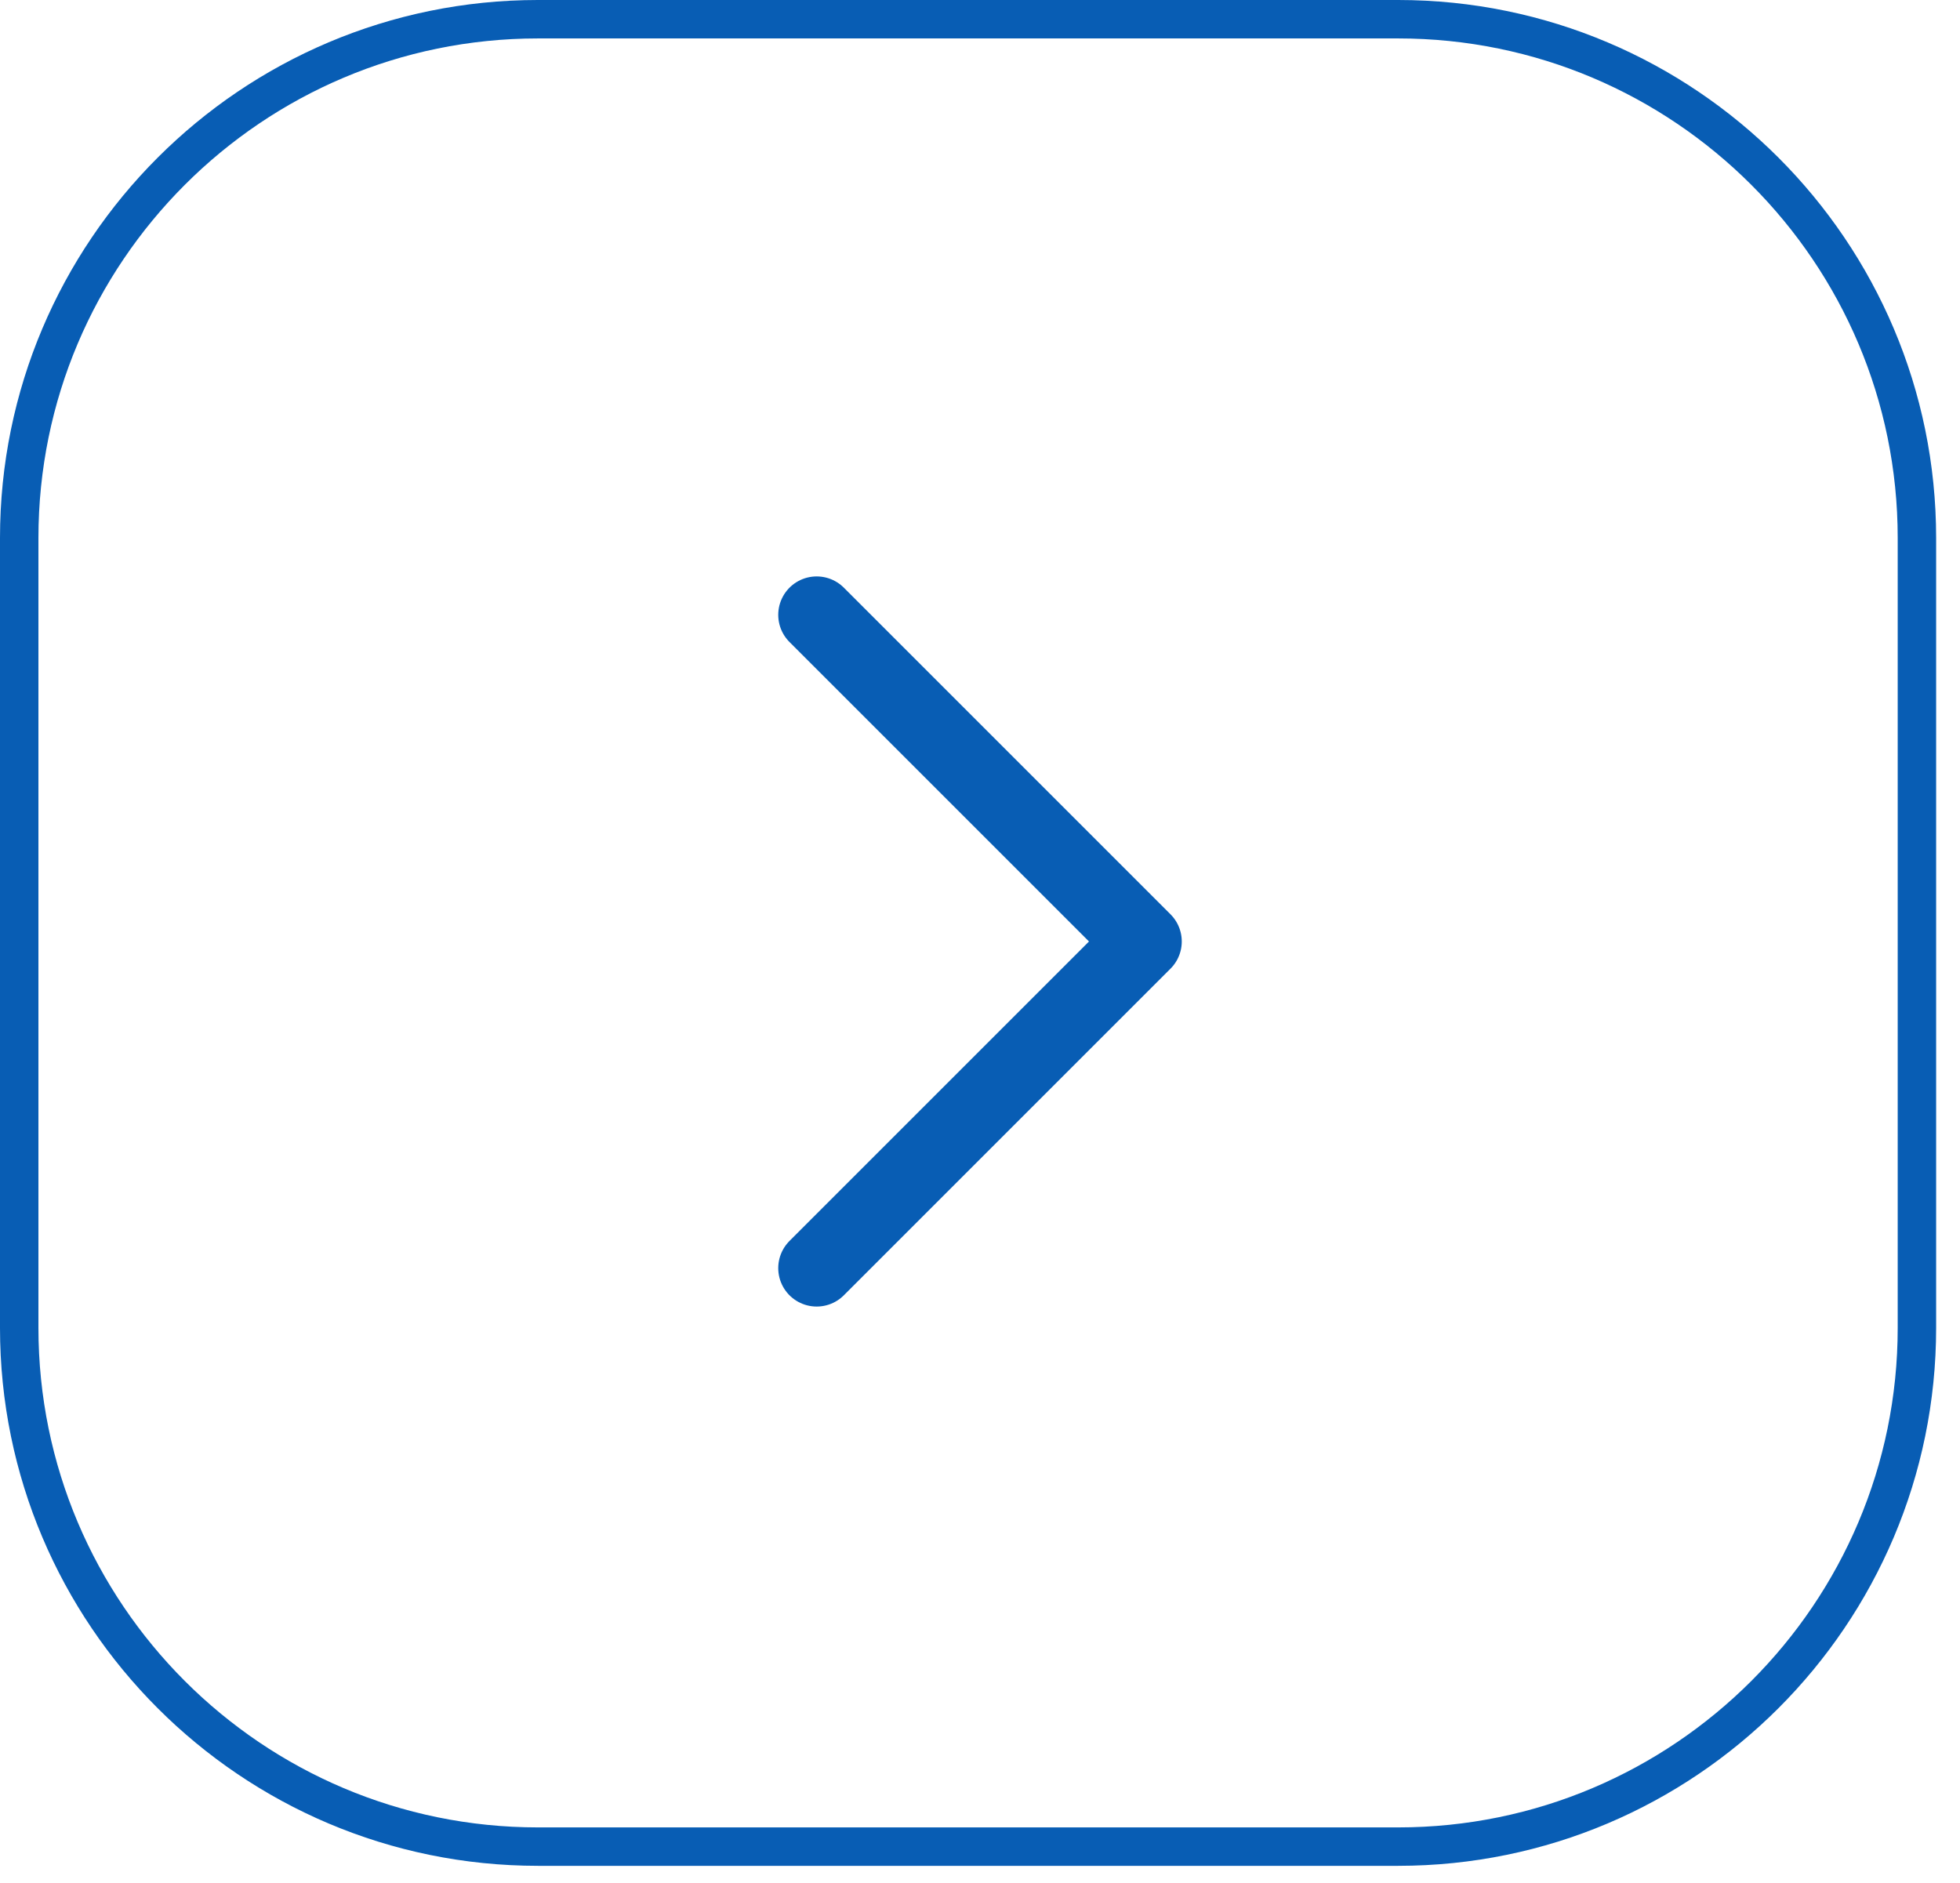
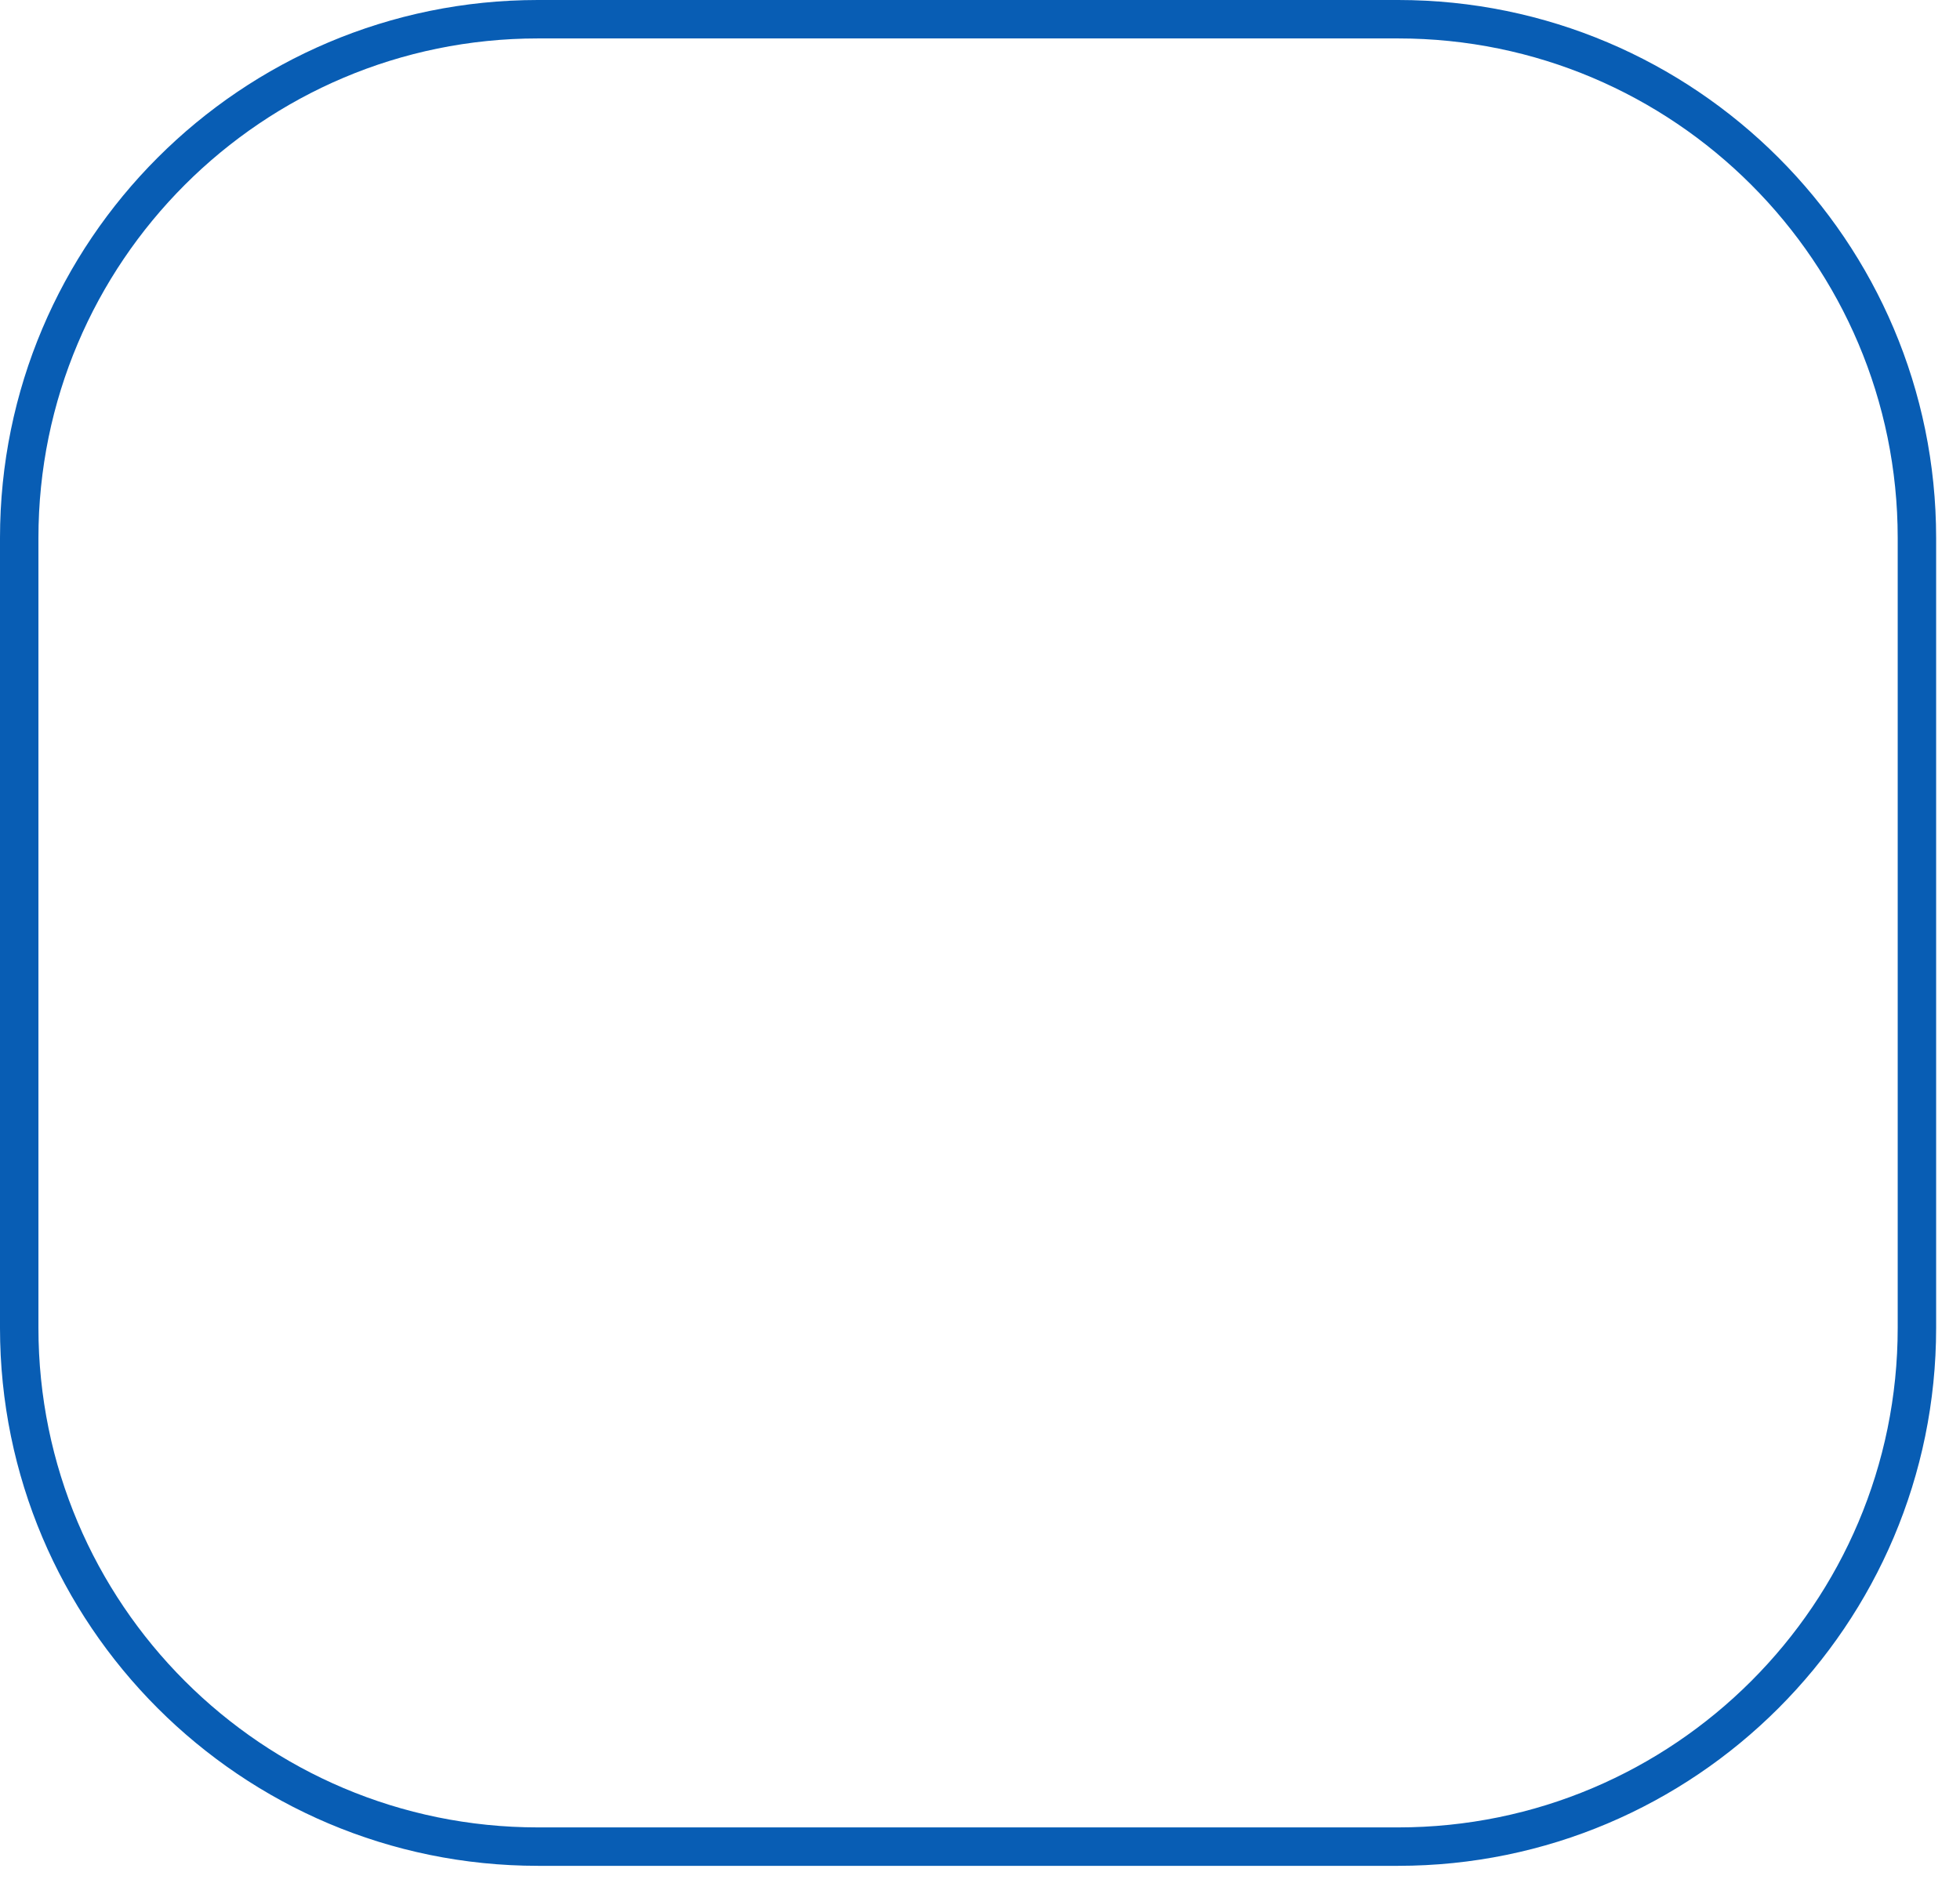
<svg xmlns="http://www.w3.org/2000/svg" width="100%" height="100%" viewBox="0 0 51 49" version="1.1" xml:space="preserve" style="fill-rule:evenodd;clip-rule:evenodd;">
-   <path d="M49.879,14c-0,-7.451 -6.05,-13.5 -13.5,-13.5l-22.379,0c-7.451,0 -13.5,6.049 -13.5,13.5l0,20.554c0,7.451 6.049,13.5 13.5,13.5l22.379,0c7.45,0 13.5,-6.049 13.5,-13.5l-0,-20.554Z" style="fill:none;stroke:#085DB4;stroke-width:1px;" />
-   <path d="M21.25,16l8.5,8.5l-8.5,8.5" style="fill:none !important;fill-rule:nonzero;stroke:#085DB4;stroke-width:2px;stroke-linecap:round;stroke-linejoin:round;" />
+   <path d="M49.879,14c-0,-7.451 -6.05,-13.5 -13.5,-13.5l-22.379,0c-7.451,0 -13.5,6.049 -13.5,13.5l0,20.554c0,7.451 6.049,13.5 13.5,13.5l22.379,0c7.45,0 13.5,-6.049 13.5,-13.5Z" style="fill:none;stroke:#085DB4;stroke-width:1px;" />
</svg>